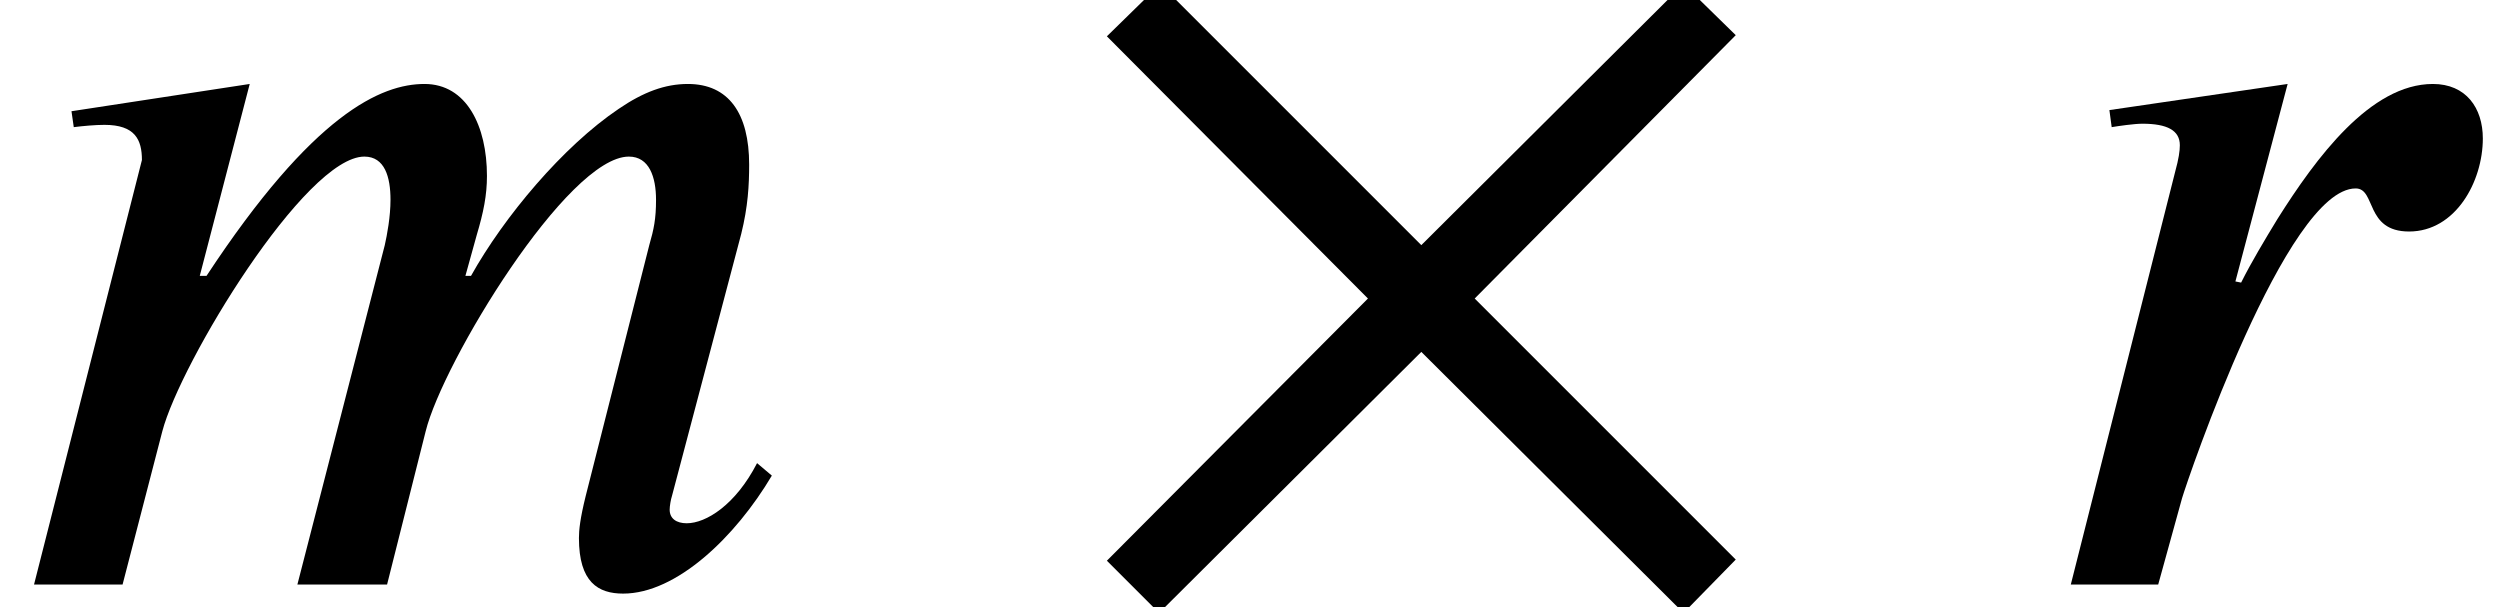
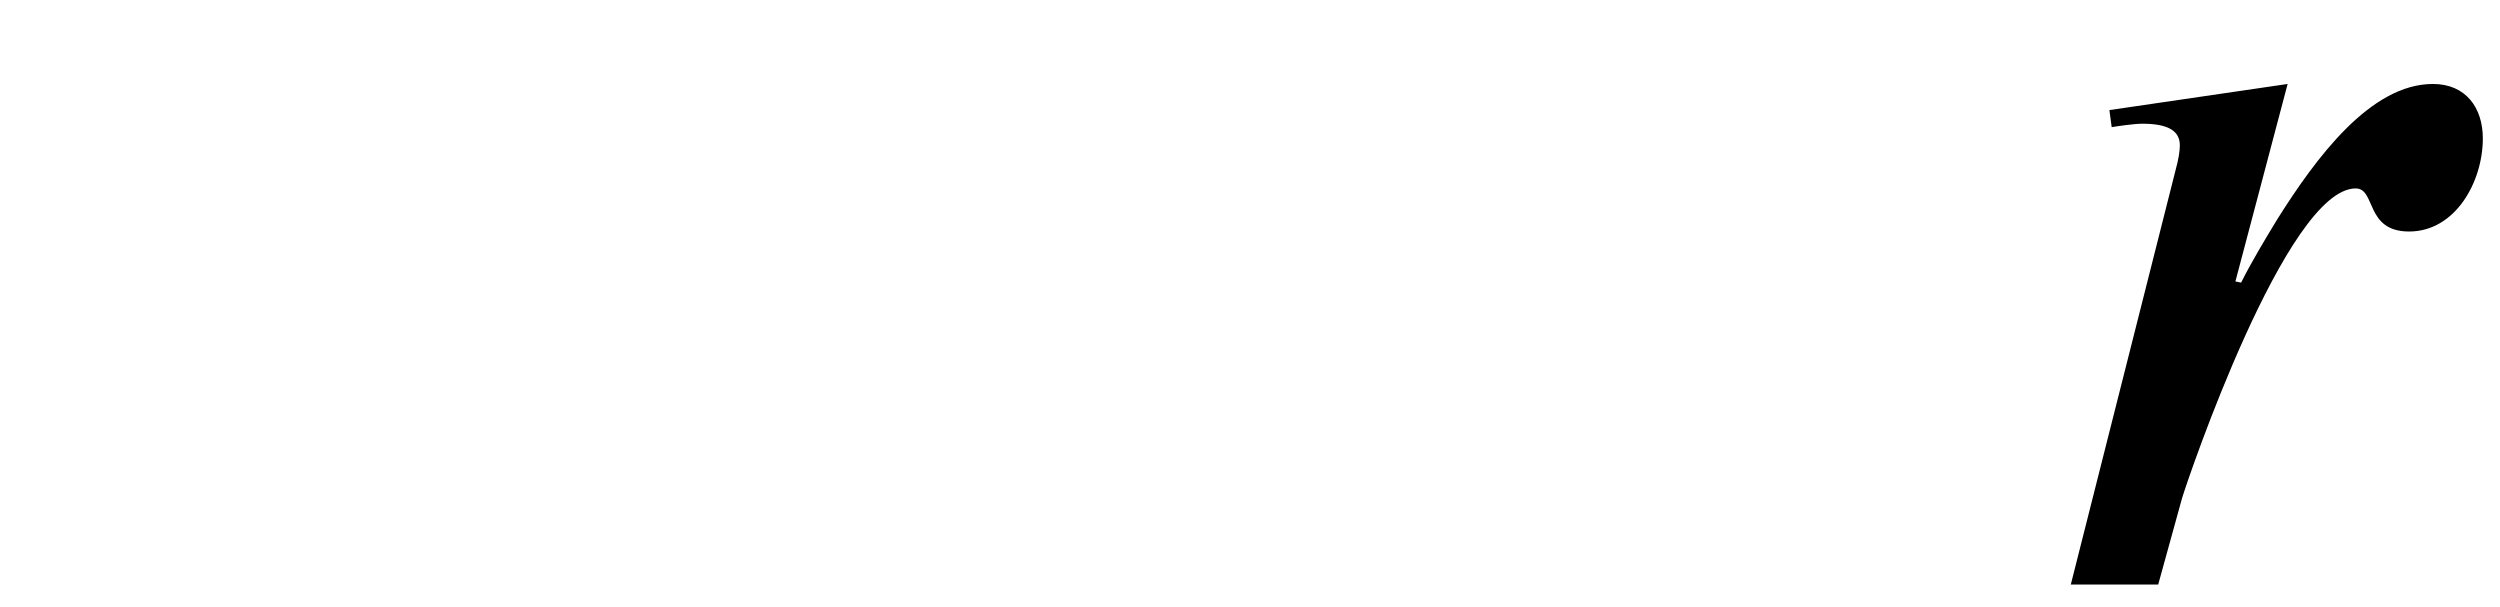
<svg xmlns="http://www.w3.org/2000/svg" xmlns:xlink="http://www.w3.org/1999/xlink" version="1.1" width="24.027pt" height="5.836pt" viewBox="70.735 63.124 24.027 5.836">
  <defs>
-     <path id="g1-157" d="M6.513 -0.24L4.004 -2.749L6.513 -5.28L6.011 -5.771L3.491 -3.262L0.982 -5.771L0.469 -5.269L2.978 -2.749L0.469 -0.229L0.971 0.273L3.491 -2.236L6.011 0.273L6.513 -0.24Z" />
-     <path id="g0-109" d="M7.276 -1.167C7.069 -0.764 6.785 -0.589 6.6 -0.589C6.502 -0.589 6.436 -0.633 6.436 -0.72C6.436 -0.753 6.447 -0.818 6.458 -0.851L7.124 -3.371C7.189 -3.633 7.2 -3.84 7.2 -4.036C7.2 -4.527 7.004 -4.811 6.611 -4.811C6.393 -4.811 6.185 -4.735 5.945 -4.571C5.411 -4.211 4.844 -3.535 4.527 -2.967H4.473L4.582 -3.36C4.647 -3.578 4.68 -3.742 4.68 -3.927C4.68 -4.407 4.484 -4.811 4.08 -4.811C3.665 -4.811 3.011 -4.527 1.985 -2.967H1.92L2.4 -4.811L0.687 -4.549L0.709 -4.396C0.796 -4.407 0.916 -4.418 1.004 -4.418C1.298 -4.418 1.364 -4.276 1.364 -4.08L0.327 0H1.178L1.56 -1.473C1.735 -2.138 2.935 -4.113 3.502 -4.113C3.698 -4.113 3.753 -3.916 3.753 -3.698C3.753 -3.535 3.72 -3.36 3.698 -3.262L2.858 0H3.72L4.091 -1.473C4.255 -2.138 5.455 -4.113 6.044 -4.113C6.24 -4.113 6.305 -3.916 6.305 -3.698C6.305 -3.513 6.284 -3.415 6.24 -3.262L5.629 -0.851C5.575 -0.633 5.564 -0.524 5.564 -0.447C5.564 -0.022 5.749 0.087 5.989 0.087C6.502 0.087 7.069 -0.458 7.418 -1.047L7.276 -1.167Z" />
    <path id="g0-114" d="M1.909 -2.913L2.411 -4.811L0.698 -4.56L0.72 -4.396C0.785 -4.407 0.938 -4.429 1.015 -4.429C1.255 -4.429 1.375 -4.364 1.375 -4.222C1.375 -4.167 1.364 -4.091 1.331 -3.971L0.327 0H1.167L1.396 -0.829C1.451 -1.015 2.4 -3.807 3.065 -3.807C3.262 -3.807 3.153 -3.393 3.578 -3.393C4.025 -3.393 4.287 -3.873 4.287 -4.287C4.287 -4.582 4.124 -4.811 3.807 -4.811C3.207 -4.811 2.684 -4.102 2.313 -3.513C2.193 -3.316 2.062 -3.098 1.964 -2.902L1.909 -2.913Z" />
  </defs>
  <g id="page1">
    <use x="70.735" y="68.742" xlink:href="#g0-109" />
    <use x="80.904" y="68.742" xlink:href="#g1-157" />
    <use x="90.31" y="68.742" xlink:href="#g0-114" />
  </g>
</svg>